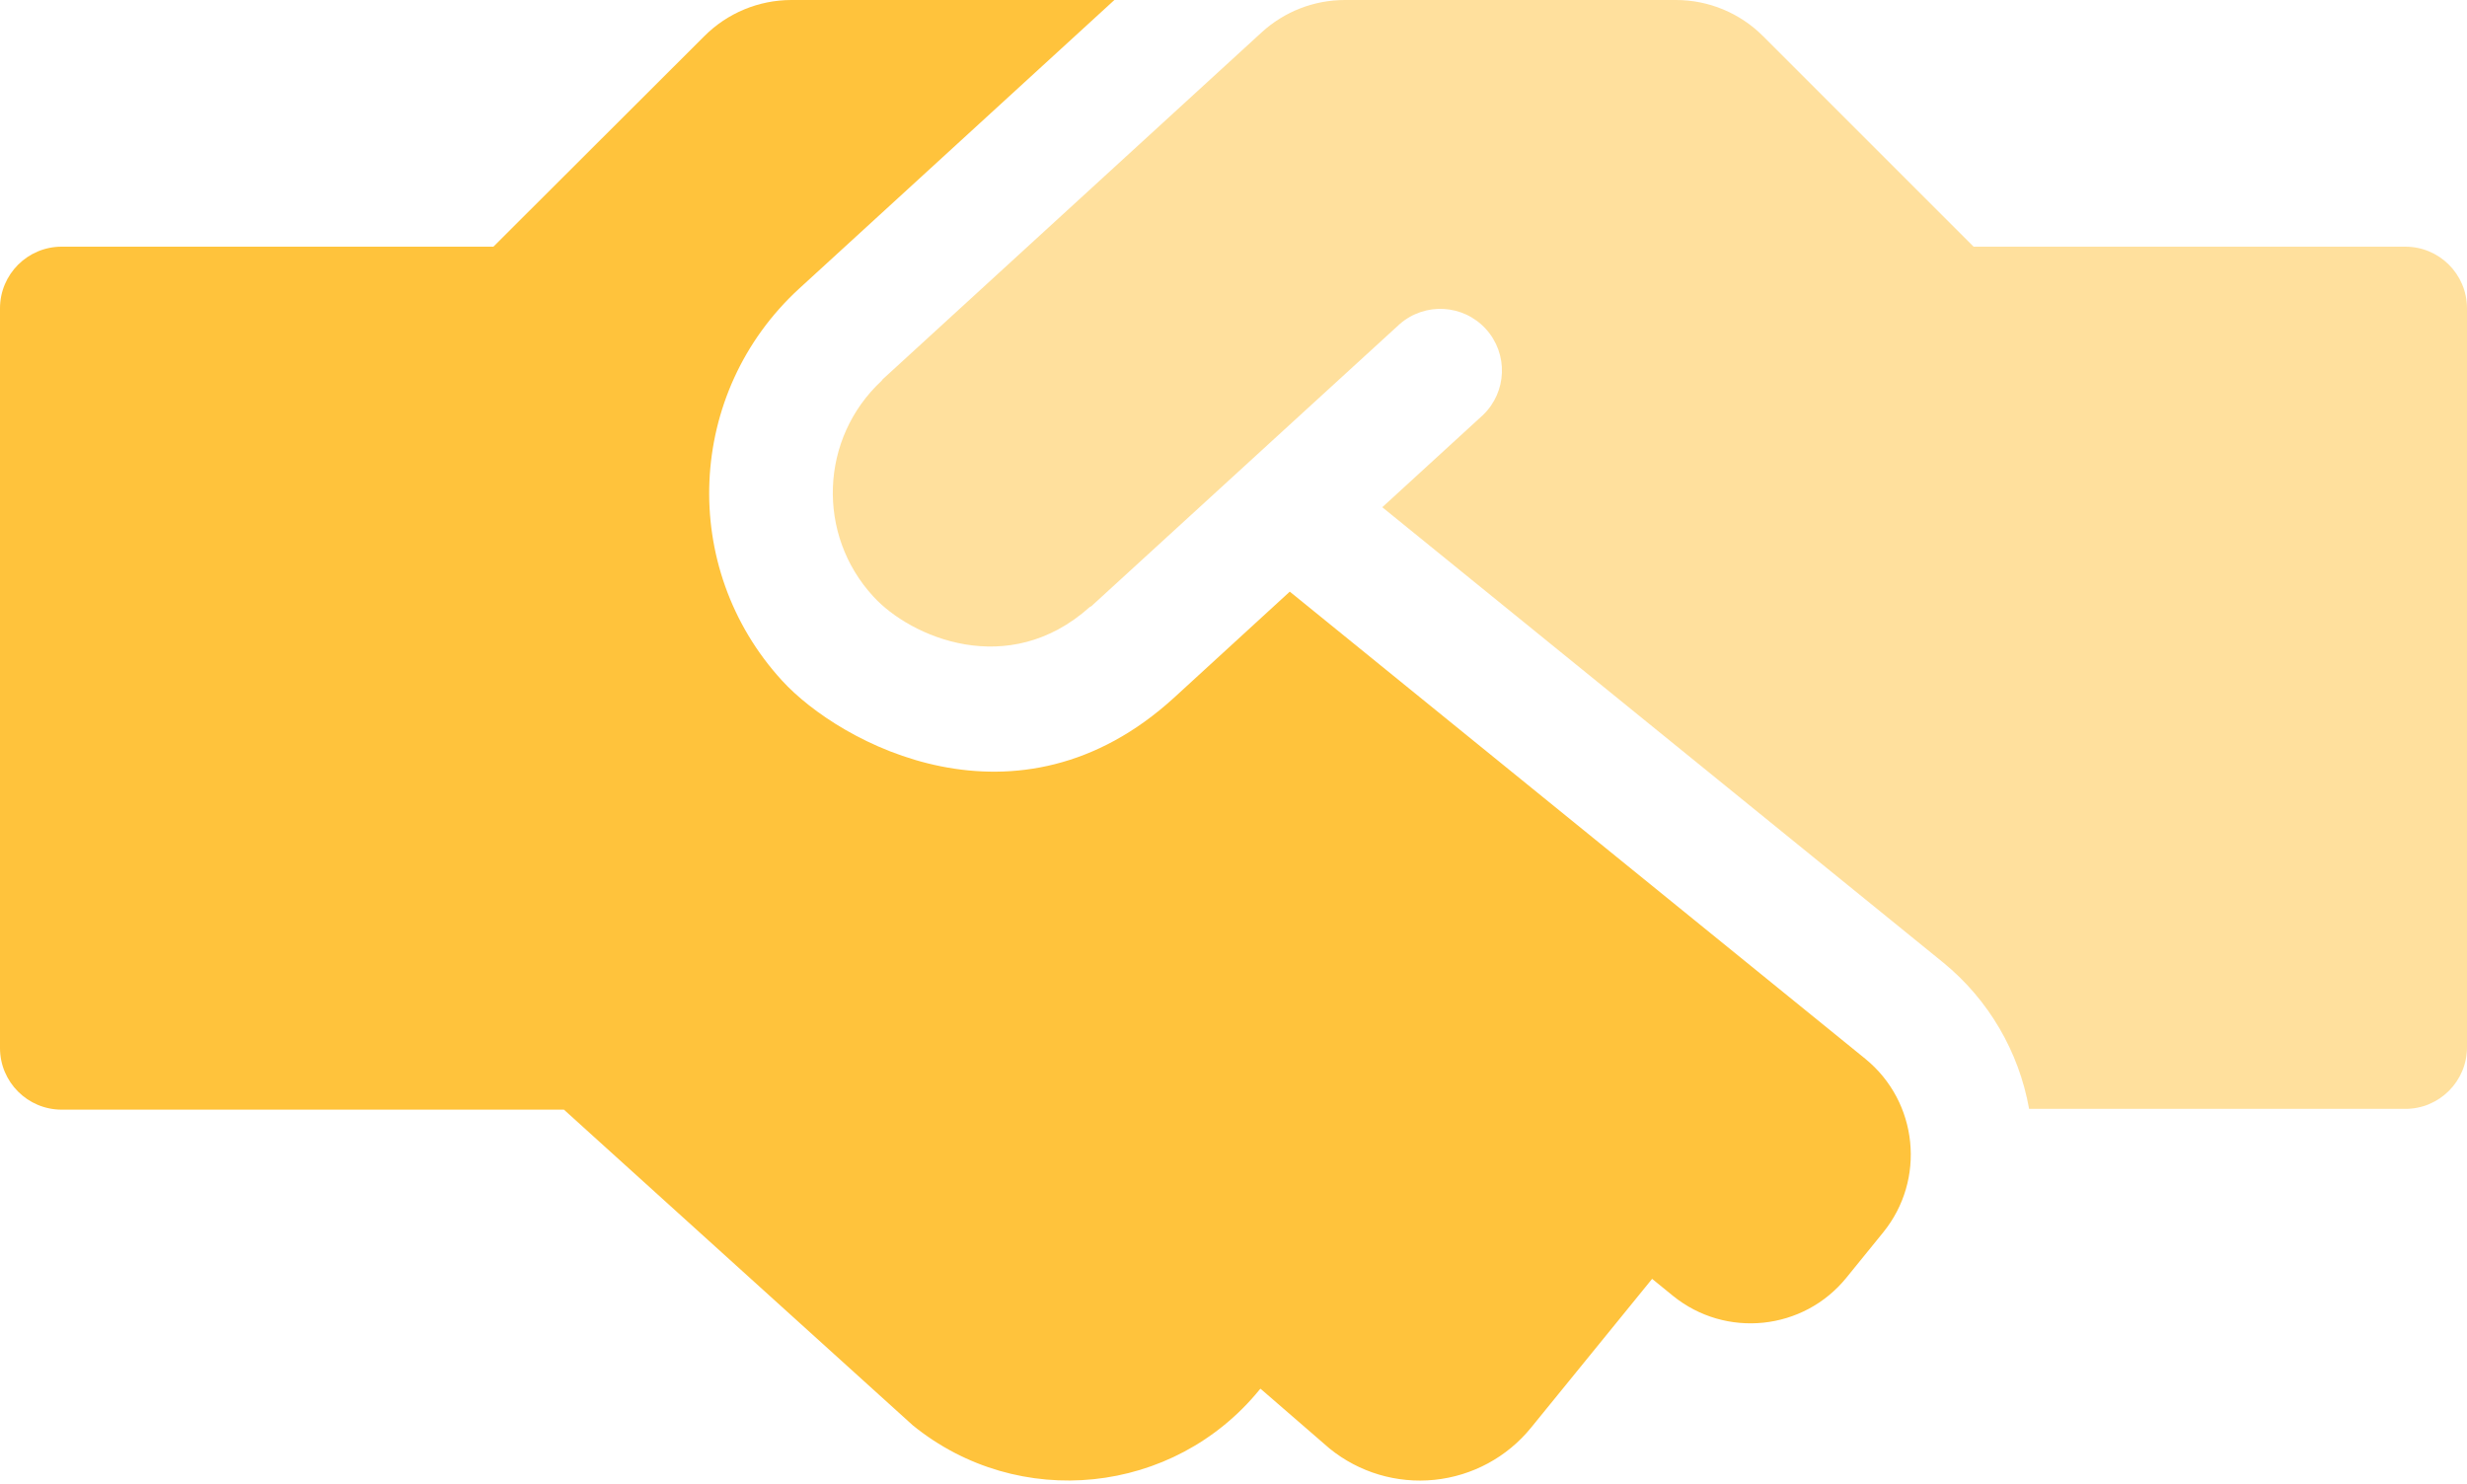
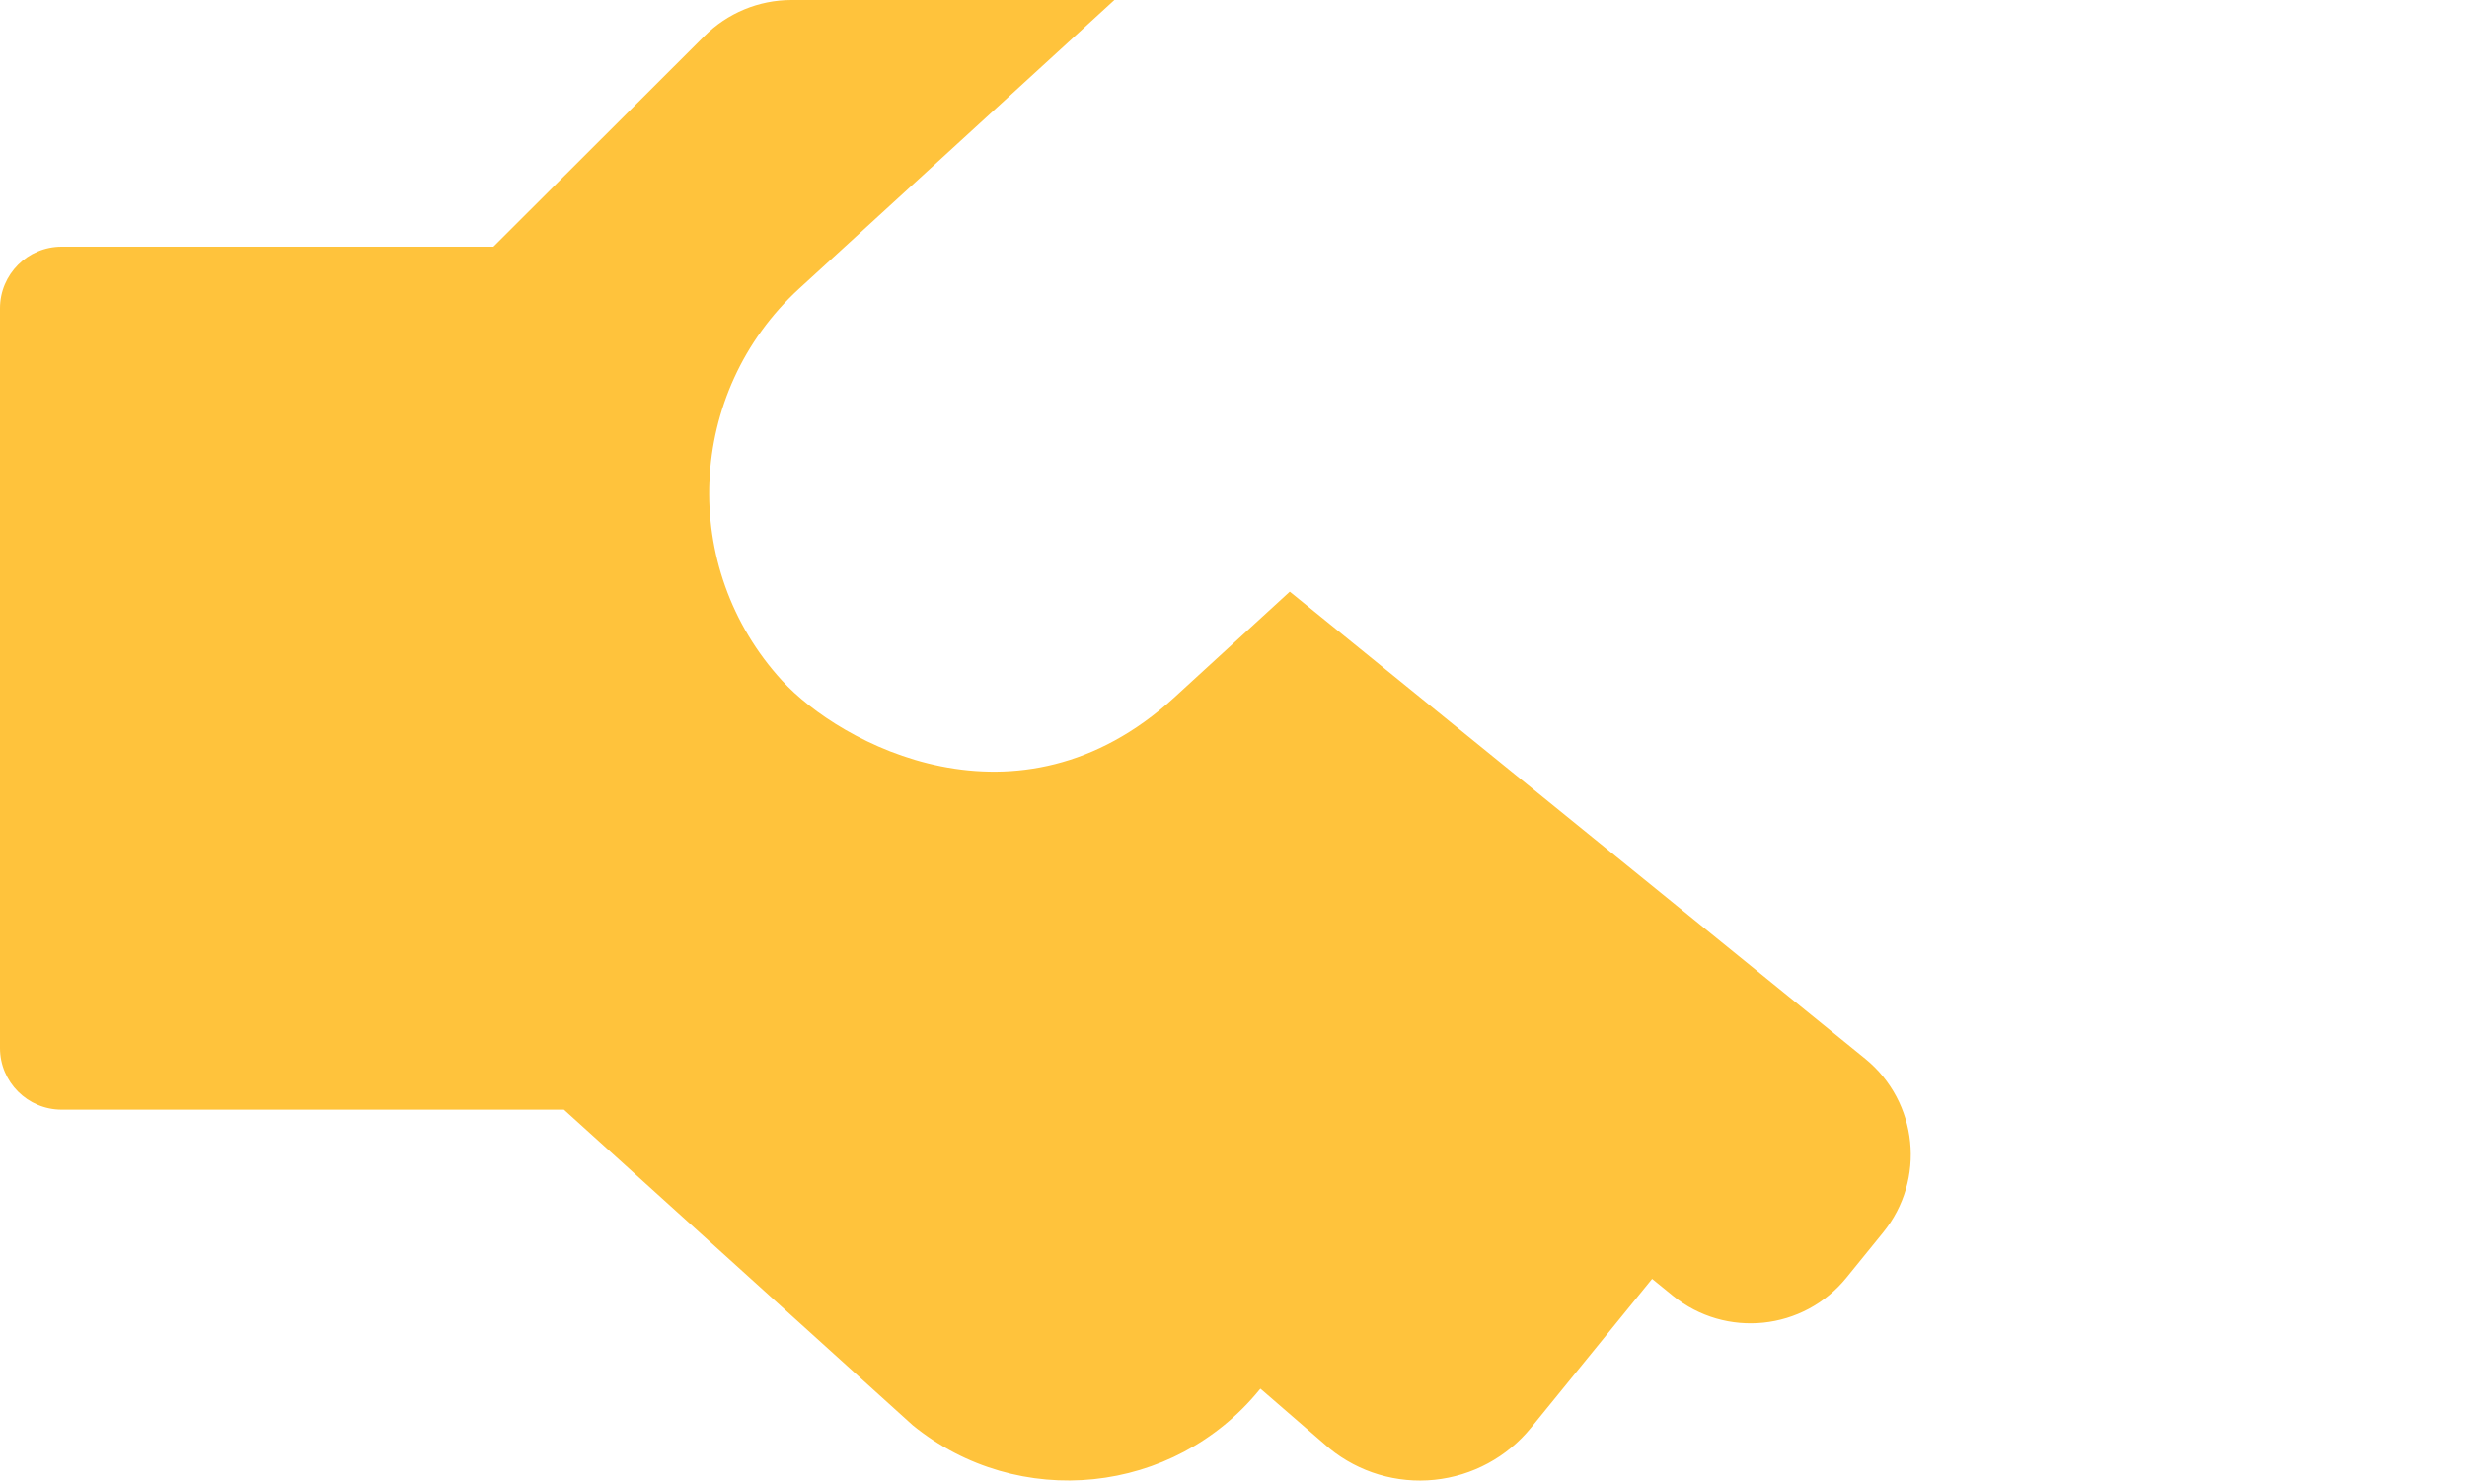
<svg xmlns="http://www.w3.org/2000/svg" width="640px" height="385px" viewBox="0 0 640 385" version="1.1">
  <title>Group</title>
  <desc>Created with Sketch.</desc>
  <g id="Page-1" stroke="none" stroke-width="1" fill="none" fill-rule="evenodd">
    <g id="Group" transform="translate(0, -0)" fill="#FFC33C" fill-rule="nonzero">
-       <path d="M640,79.9 L640,271.7 C640,280.537 632.837,287.7 624,287.7 L526.4,287.7 C523.756,272.824 515.882,259.382 504.2,249.8 L358.6,131.6 L384.7,107.7 C390.99,101.687 391.322,91.75 385.447,85.331 C379.572,78.912 369.645,78.365 363.1,84.1 L336.1,108.8 L283.1,157.3 C283,157.4 282.8,157.4 282.7,157.5 C261.6,176.4 236.2,165.3 226.6,154.8 C211.752,138.743 212.691,113.7 228.7,98.8 C228.8,98.7 228.9,98.5 229,98.4 L327.3,8.4 C333.198,2.999 340.903,2.84217094e-14 348.9,2.84217094e-14 L434.8,2.84217094e-14 C443.283,0.008 451.414,3.39 457.4,9.4 L512,64 L624,64 C632.798,64 639.945,71.103 640,79.9 Z" id="Path" opacity="0.5" />
      <path d="M2.84217094e-14,271.9 L2.84217094e-14,80 C2.84217094e-14,71.163 7.163,64 16,64 L128,64 L182.7,9.4 C188.686,3.39 196.817,0.008 205.3,5.68434189e-14 L289.1,5.68434189e-14 L207.3,74.9 C178.012,101.774 176.043,147.297 202.9,176.6 C217.8,192.9 264,218.1 304.6,181 L334.6,153.5 L483.9,274.7 C497.622,285.885 499.681,306.075 488.5,319.8 L479,331.5 C467.869,345.221 447.725,347.324 434,336.2 L428.6,331.8 L397.2,370.4 C390.984,378.056 381.979,382.926 372.169,383.939 C362.36,384.952 352.55,382.024 344.9,375.8 L327,360.3 L326.8,360.5 C304.509,387.91 264.225,392.072 236.8,369.8 L146.3,287.9 L16,287.9 C7.163,287.9 2.84217094e-14,280.737 2.84217094e-14,271.9 Z" id="Path" />
    </g>
  </g>
</svg>